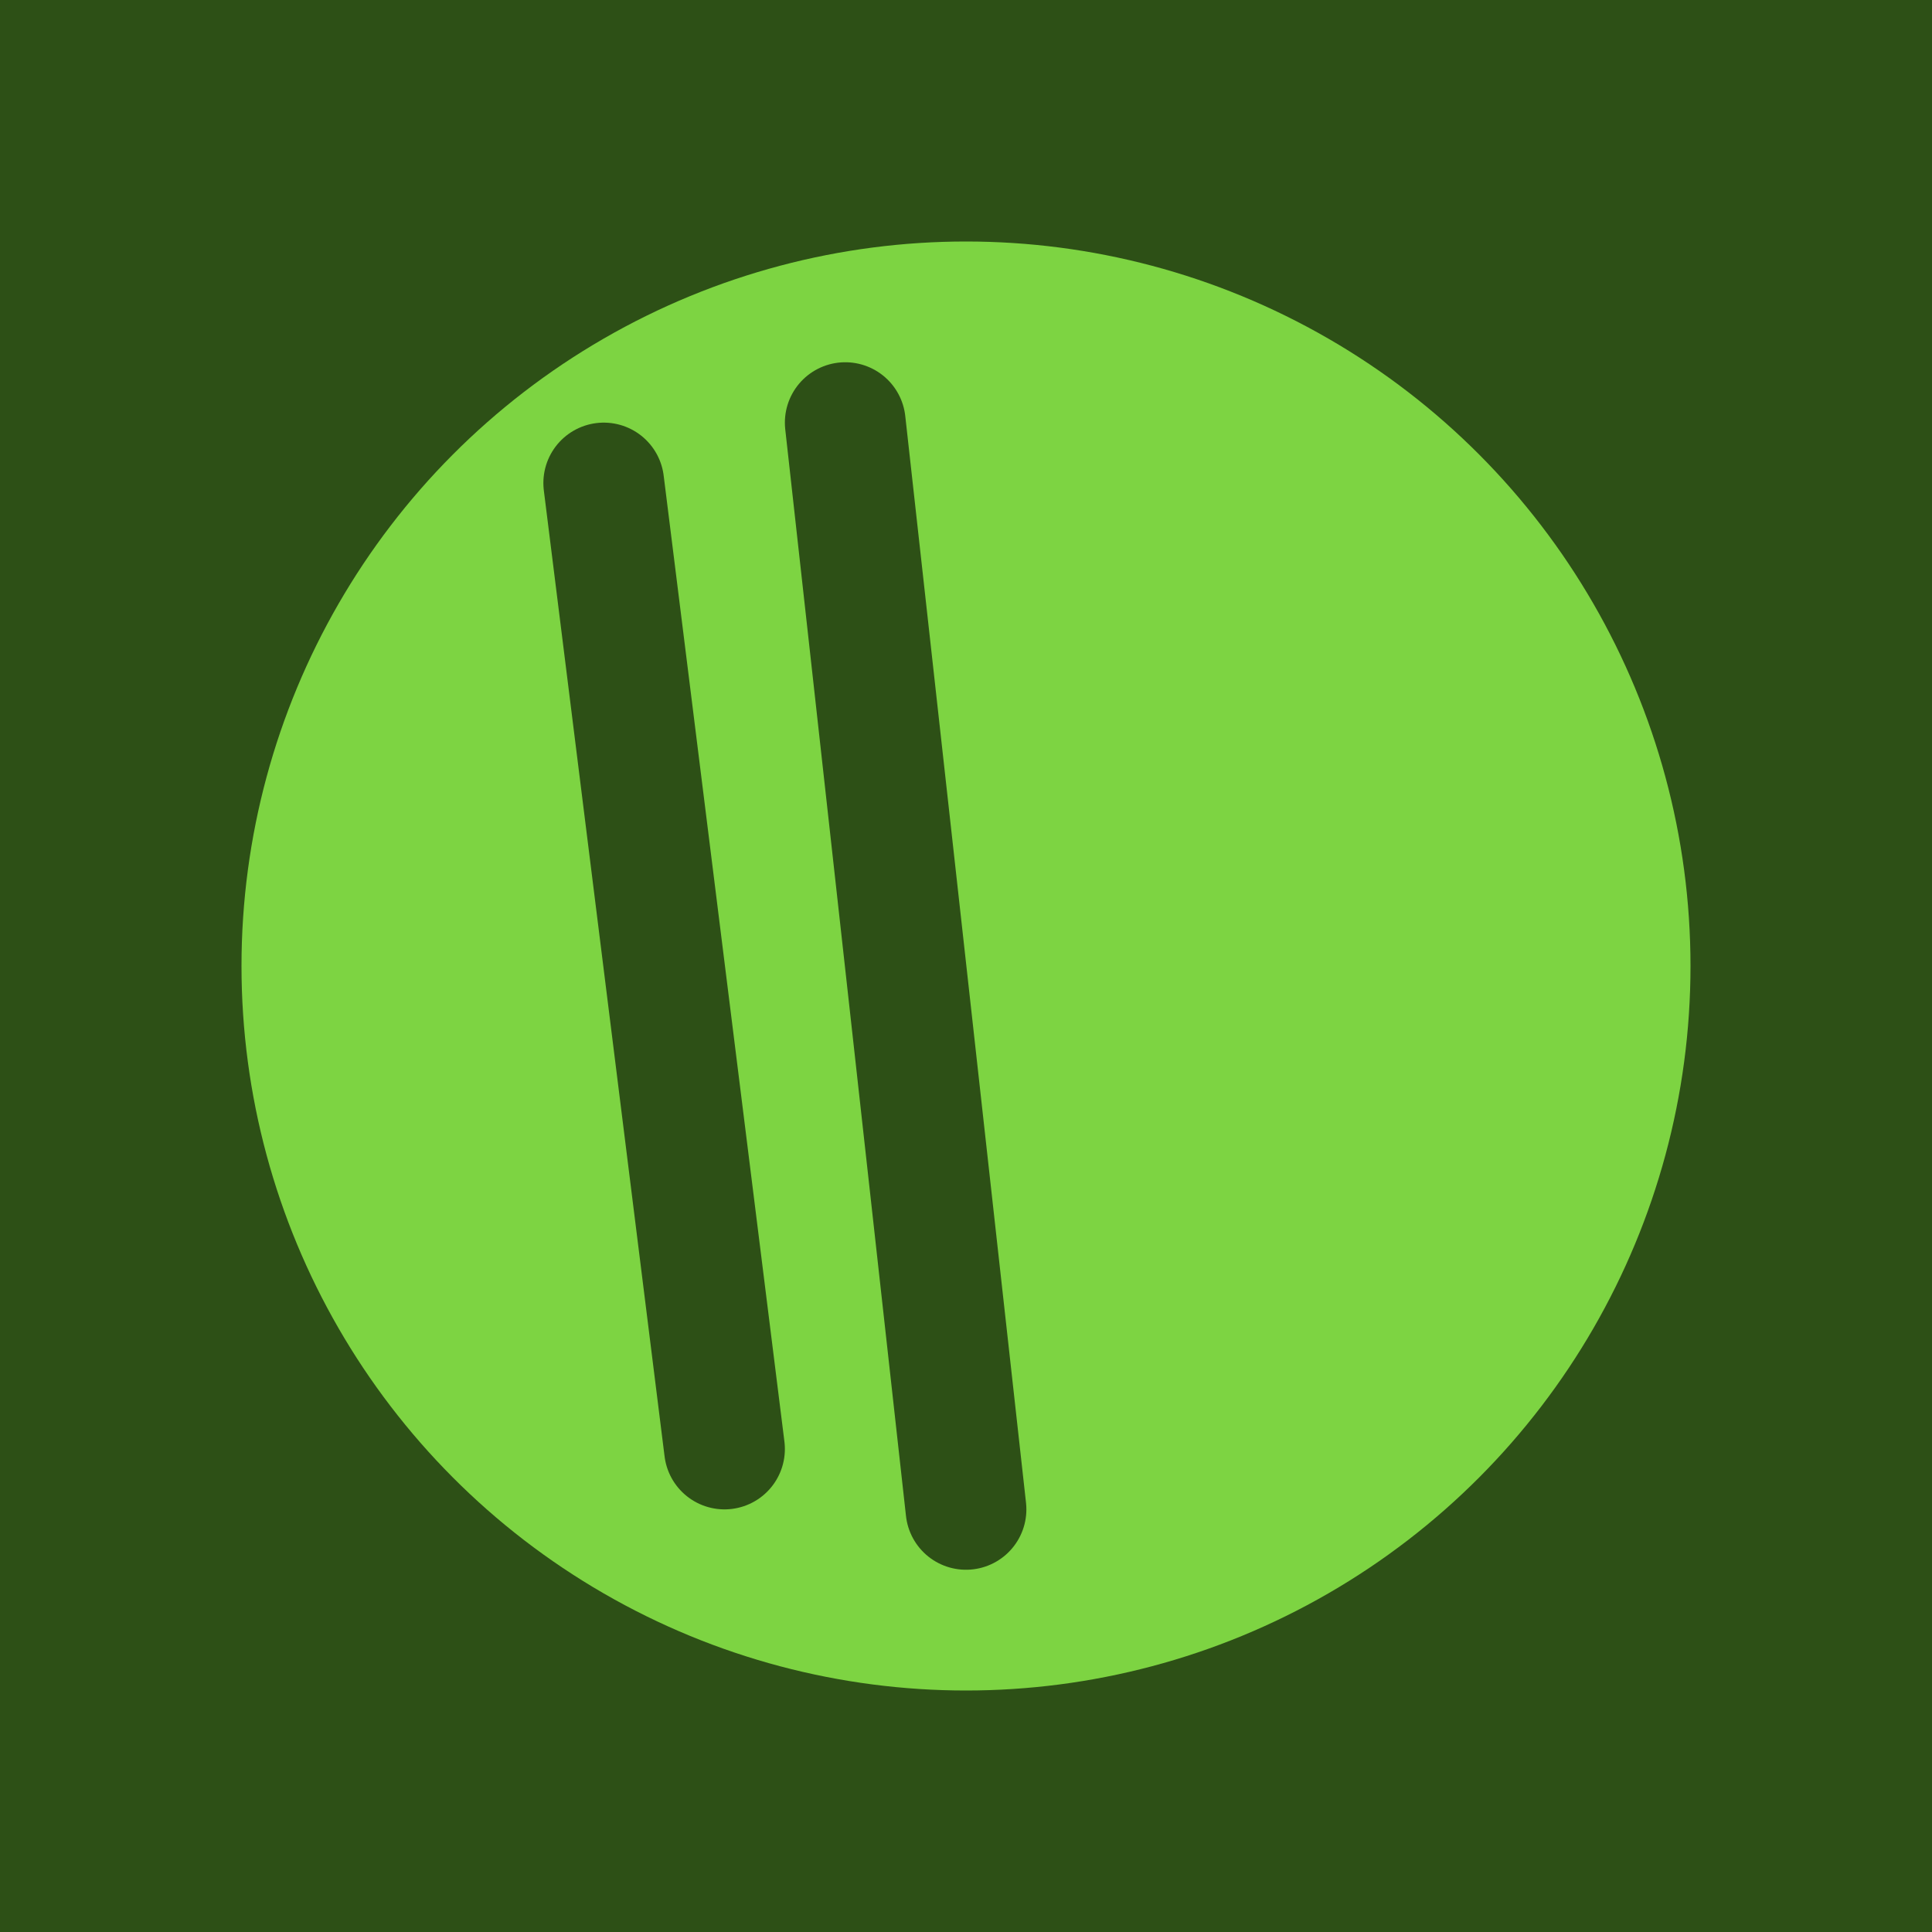
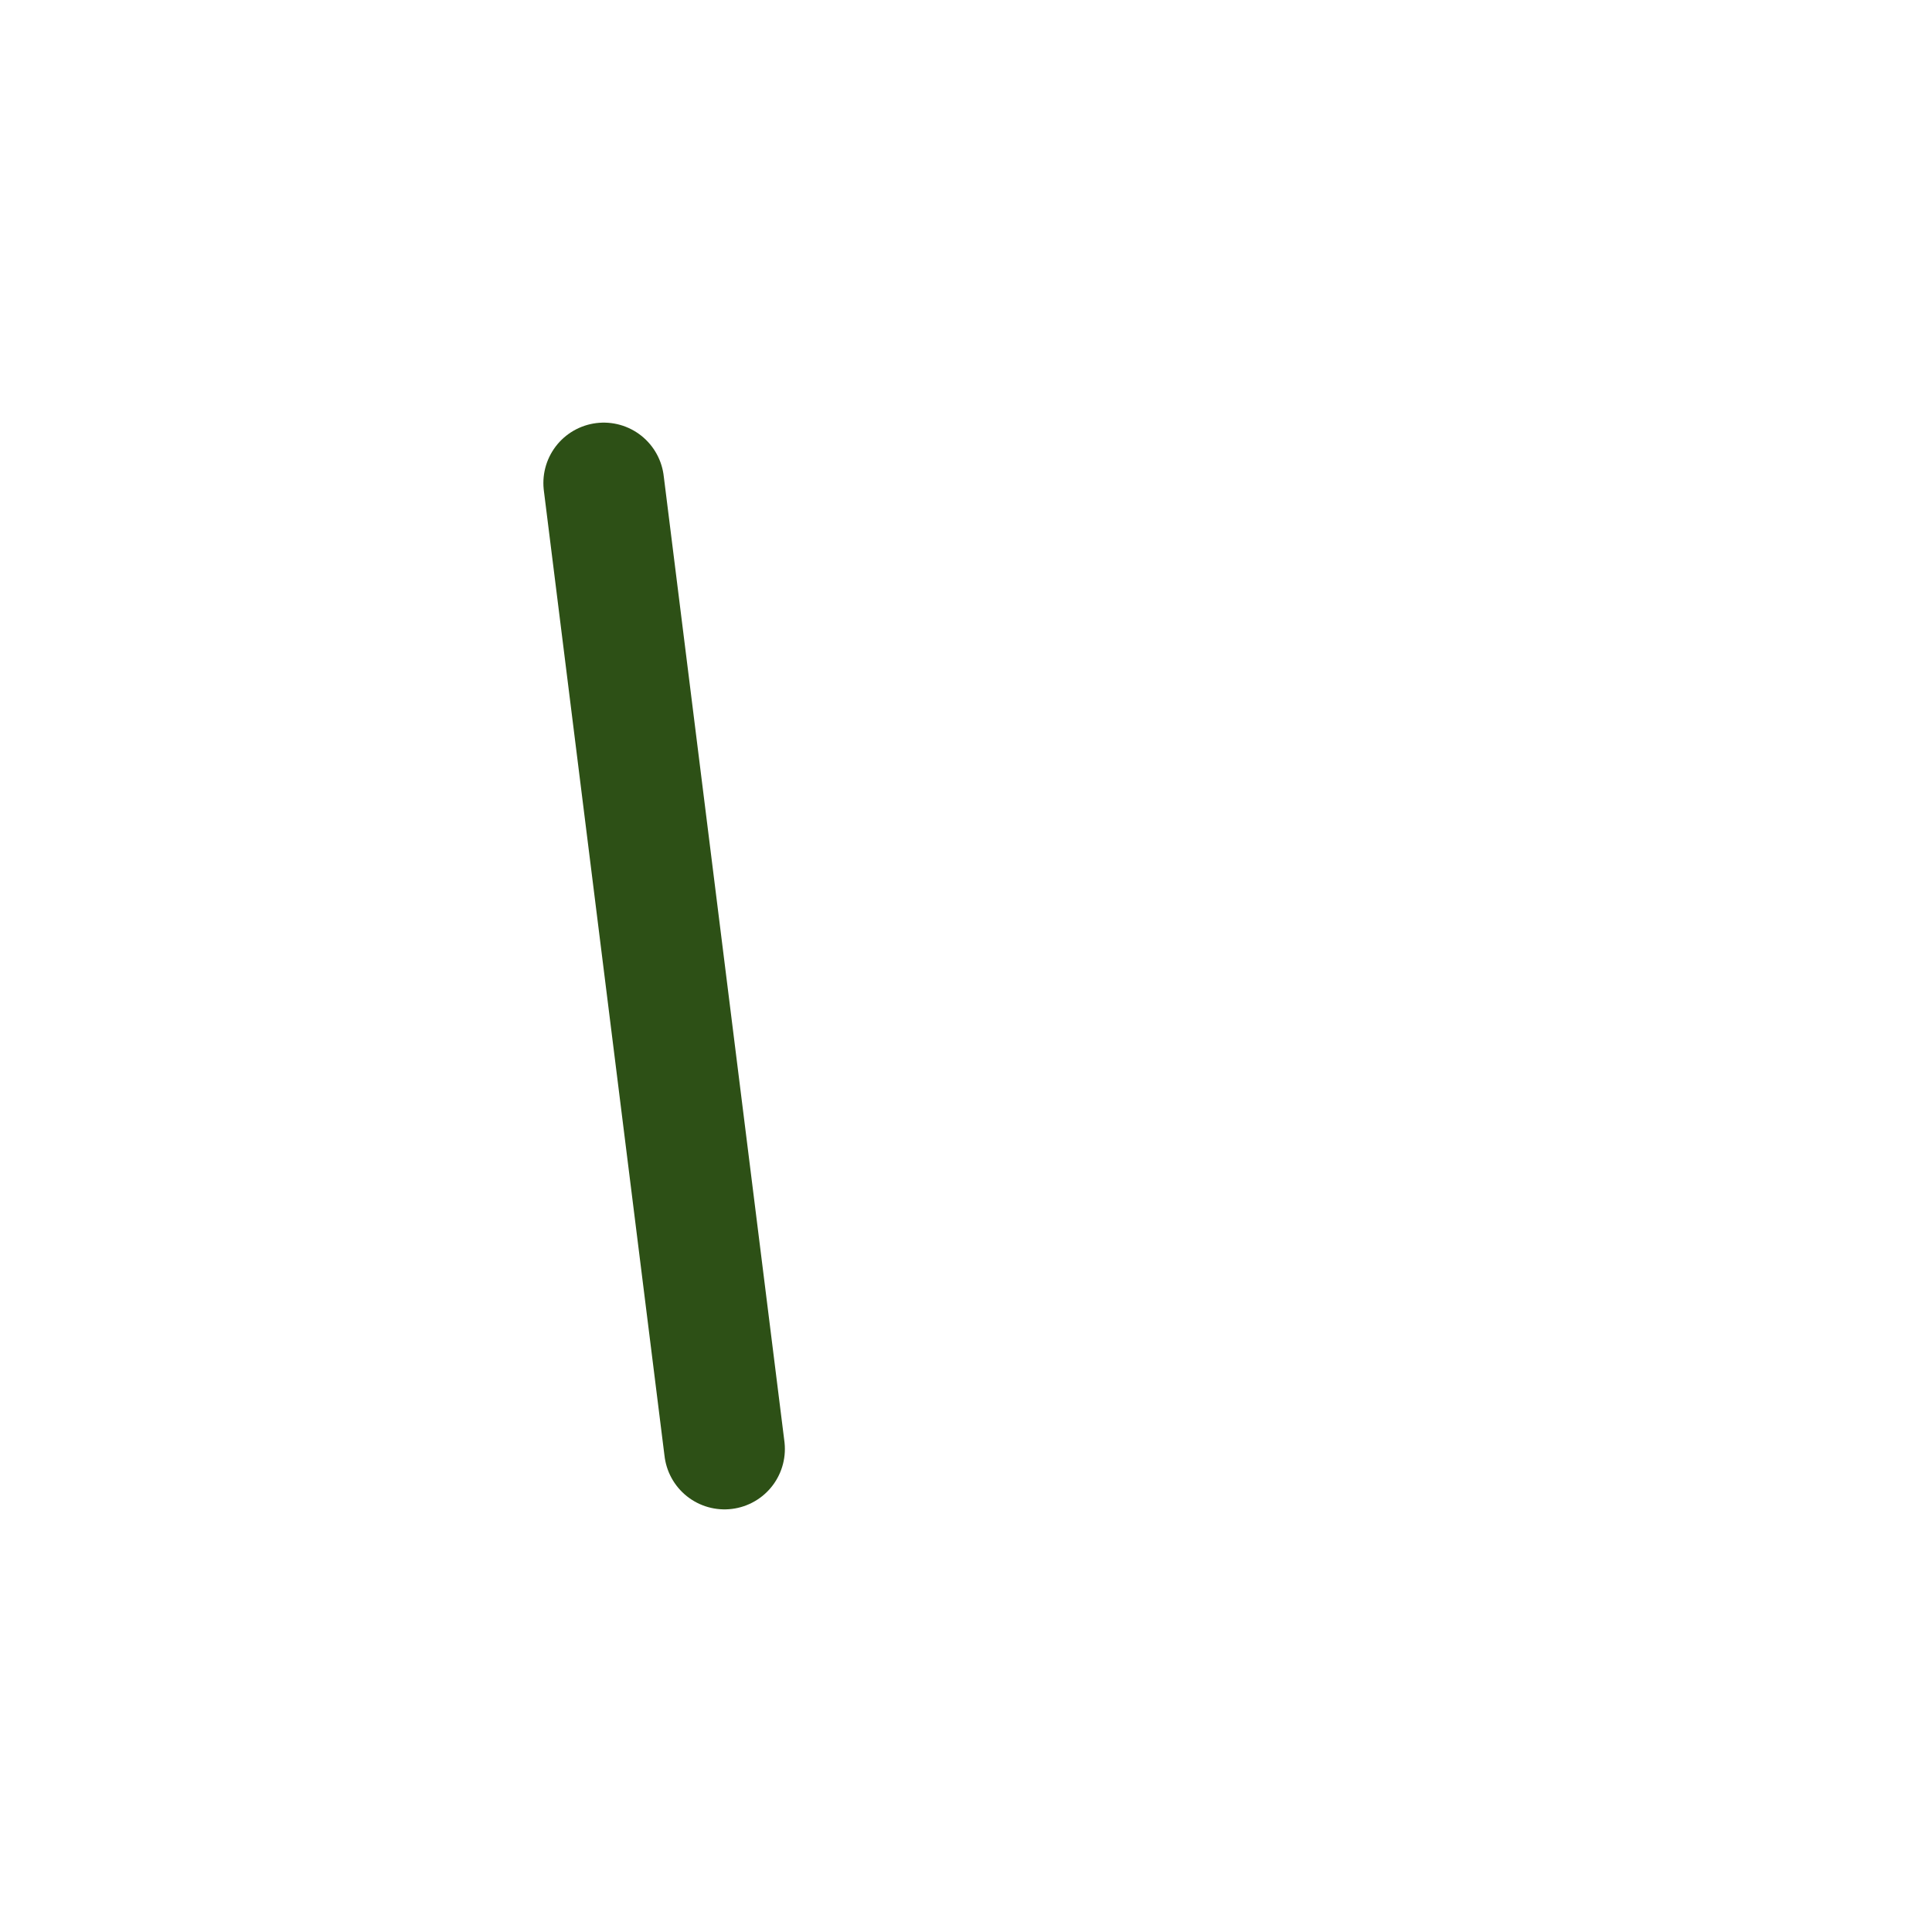
<svg xmlns="http://www.w3.org/2000/svg" width="32" height="32" viewBox="0 0 32 32">
-   <rect width="32" height="32" fill="#2d5016" />
-   <circle cx="16" cy="16" r="12" fill="#7dd442" />
  <path d="M 10 8 L 12 24" stroke="#2d5016" stroke-width="2" stroke-linecap="round" />
-   <path d="M 14 7 L 16 25" stroke="#2d5016" stroke-width="2" stroke-linecap="round" />
</svg>